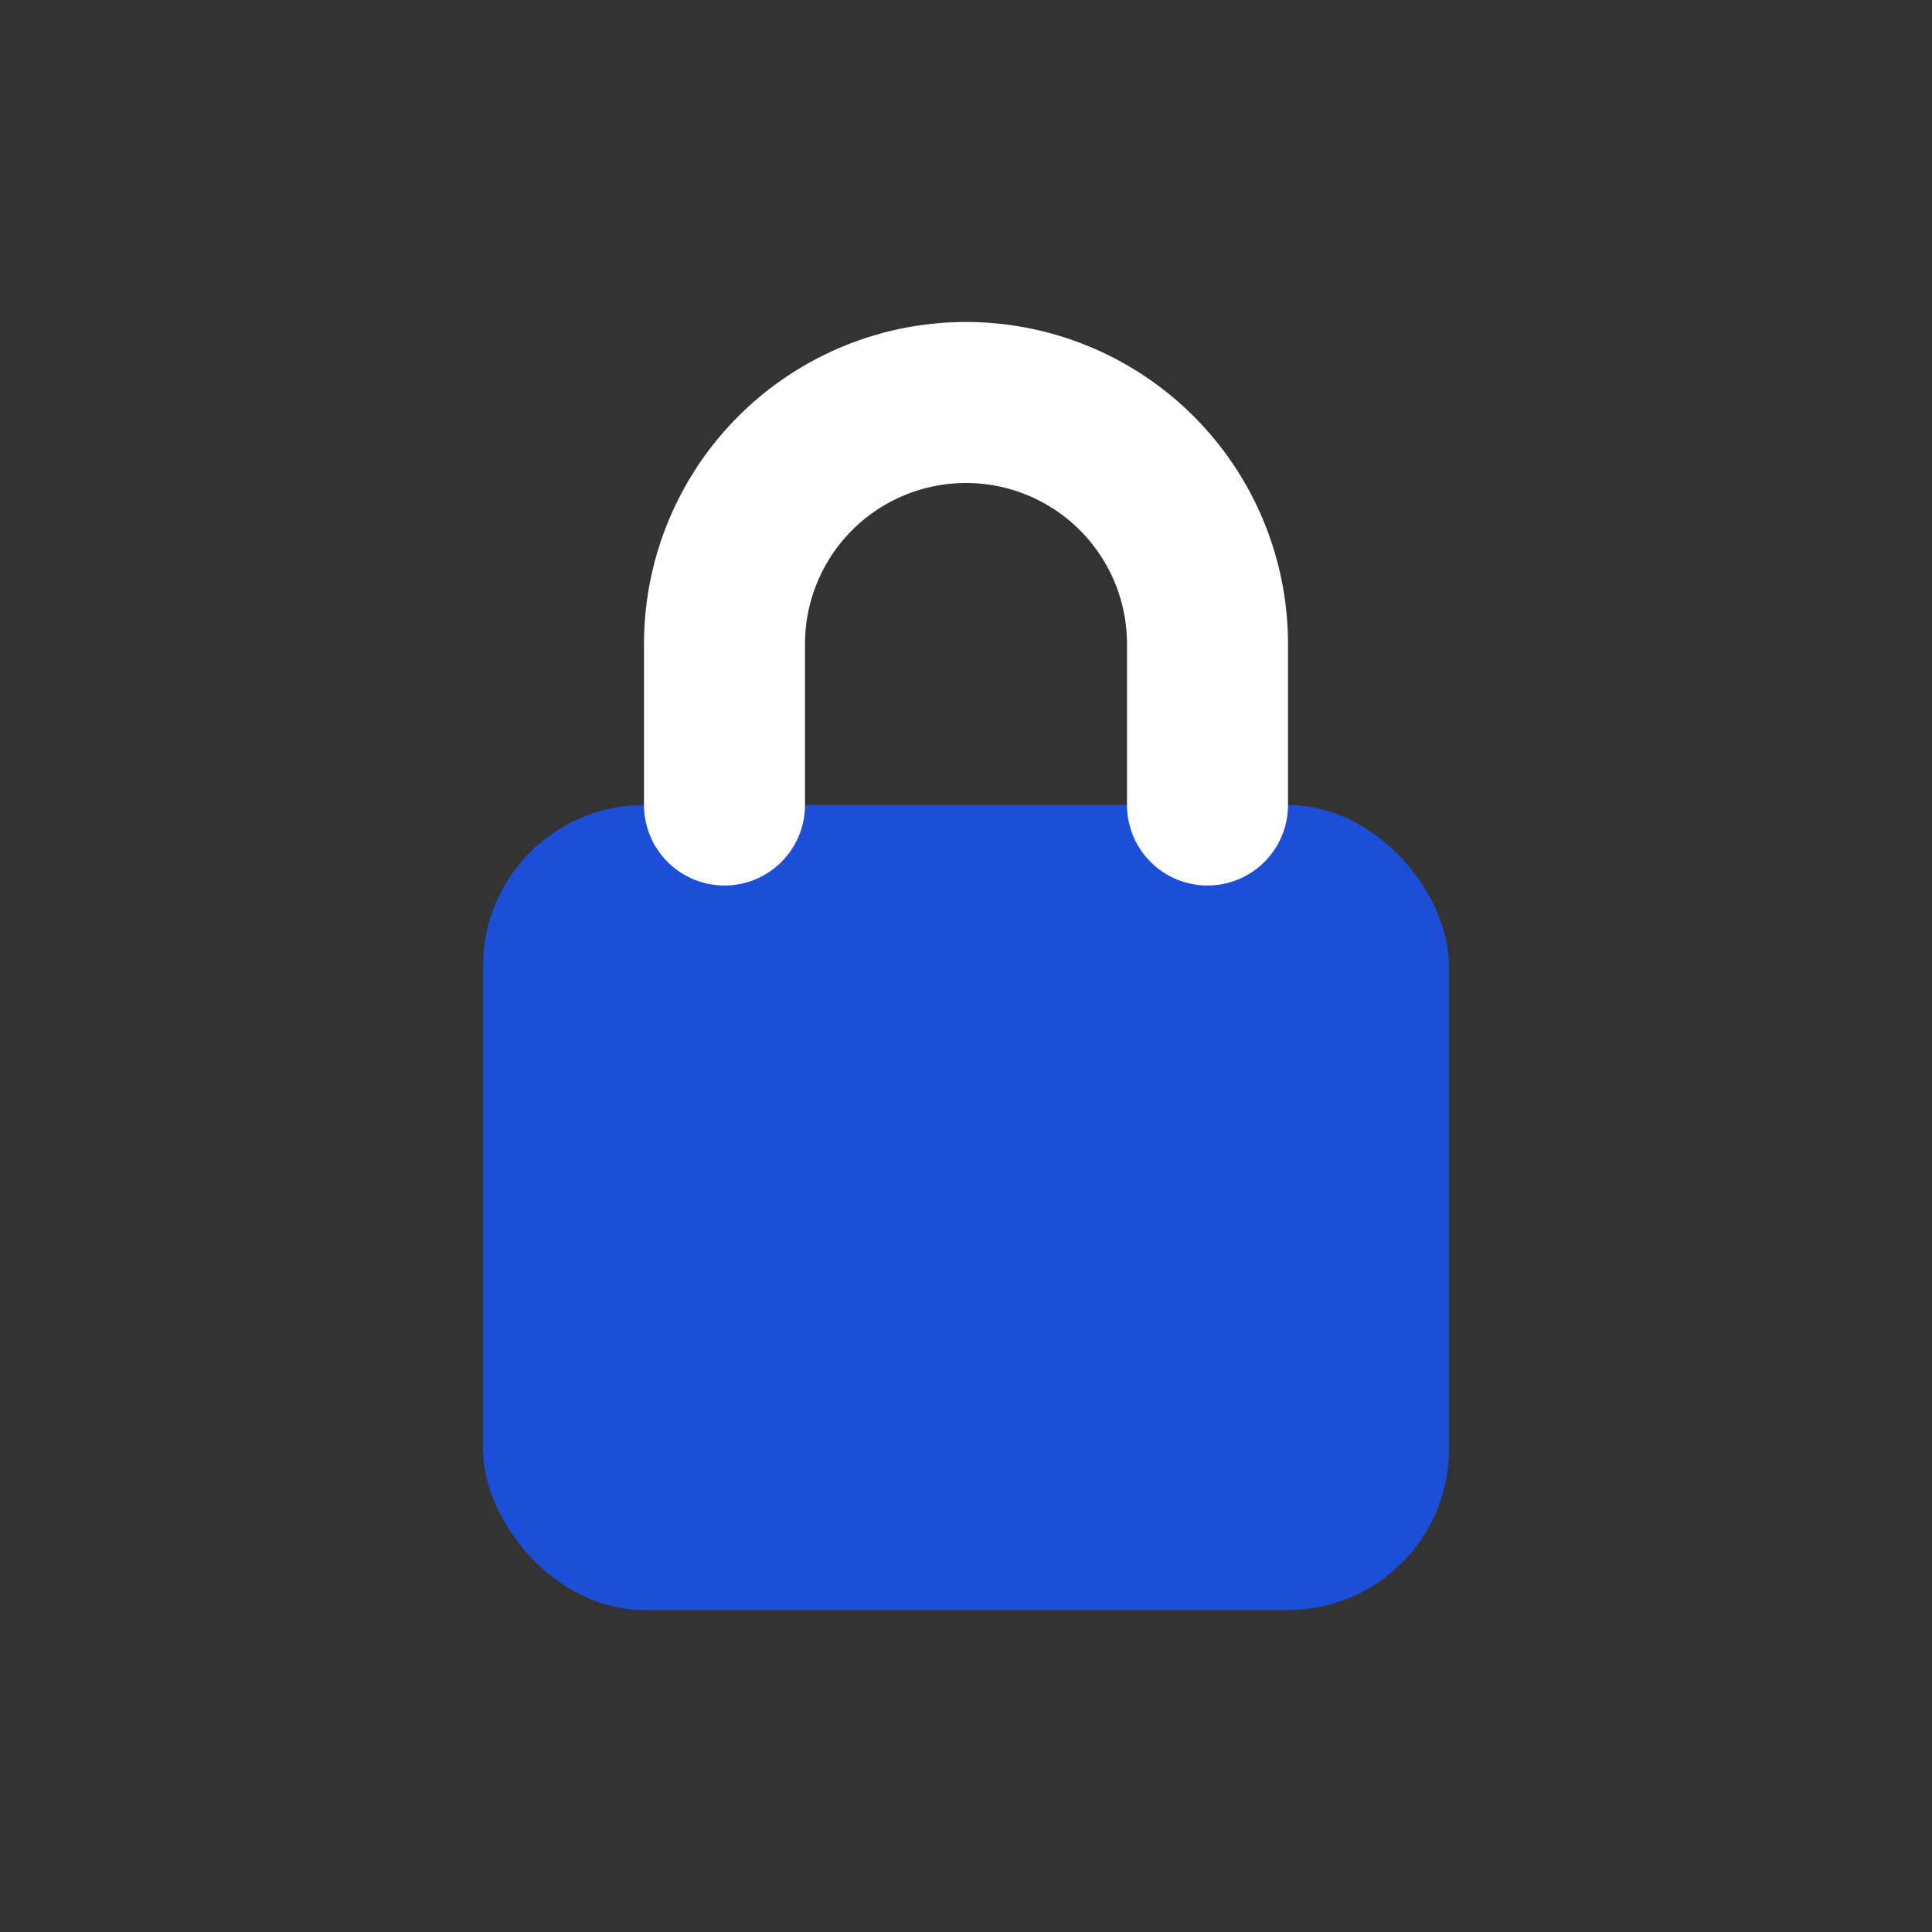
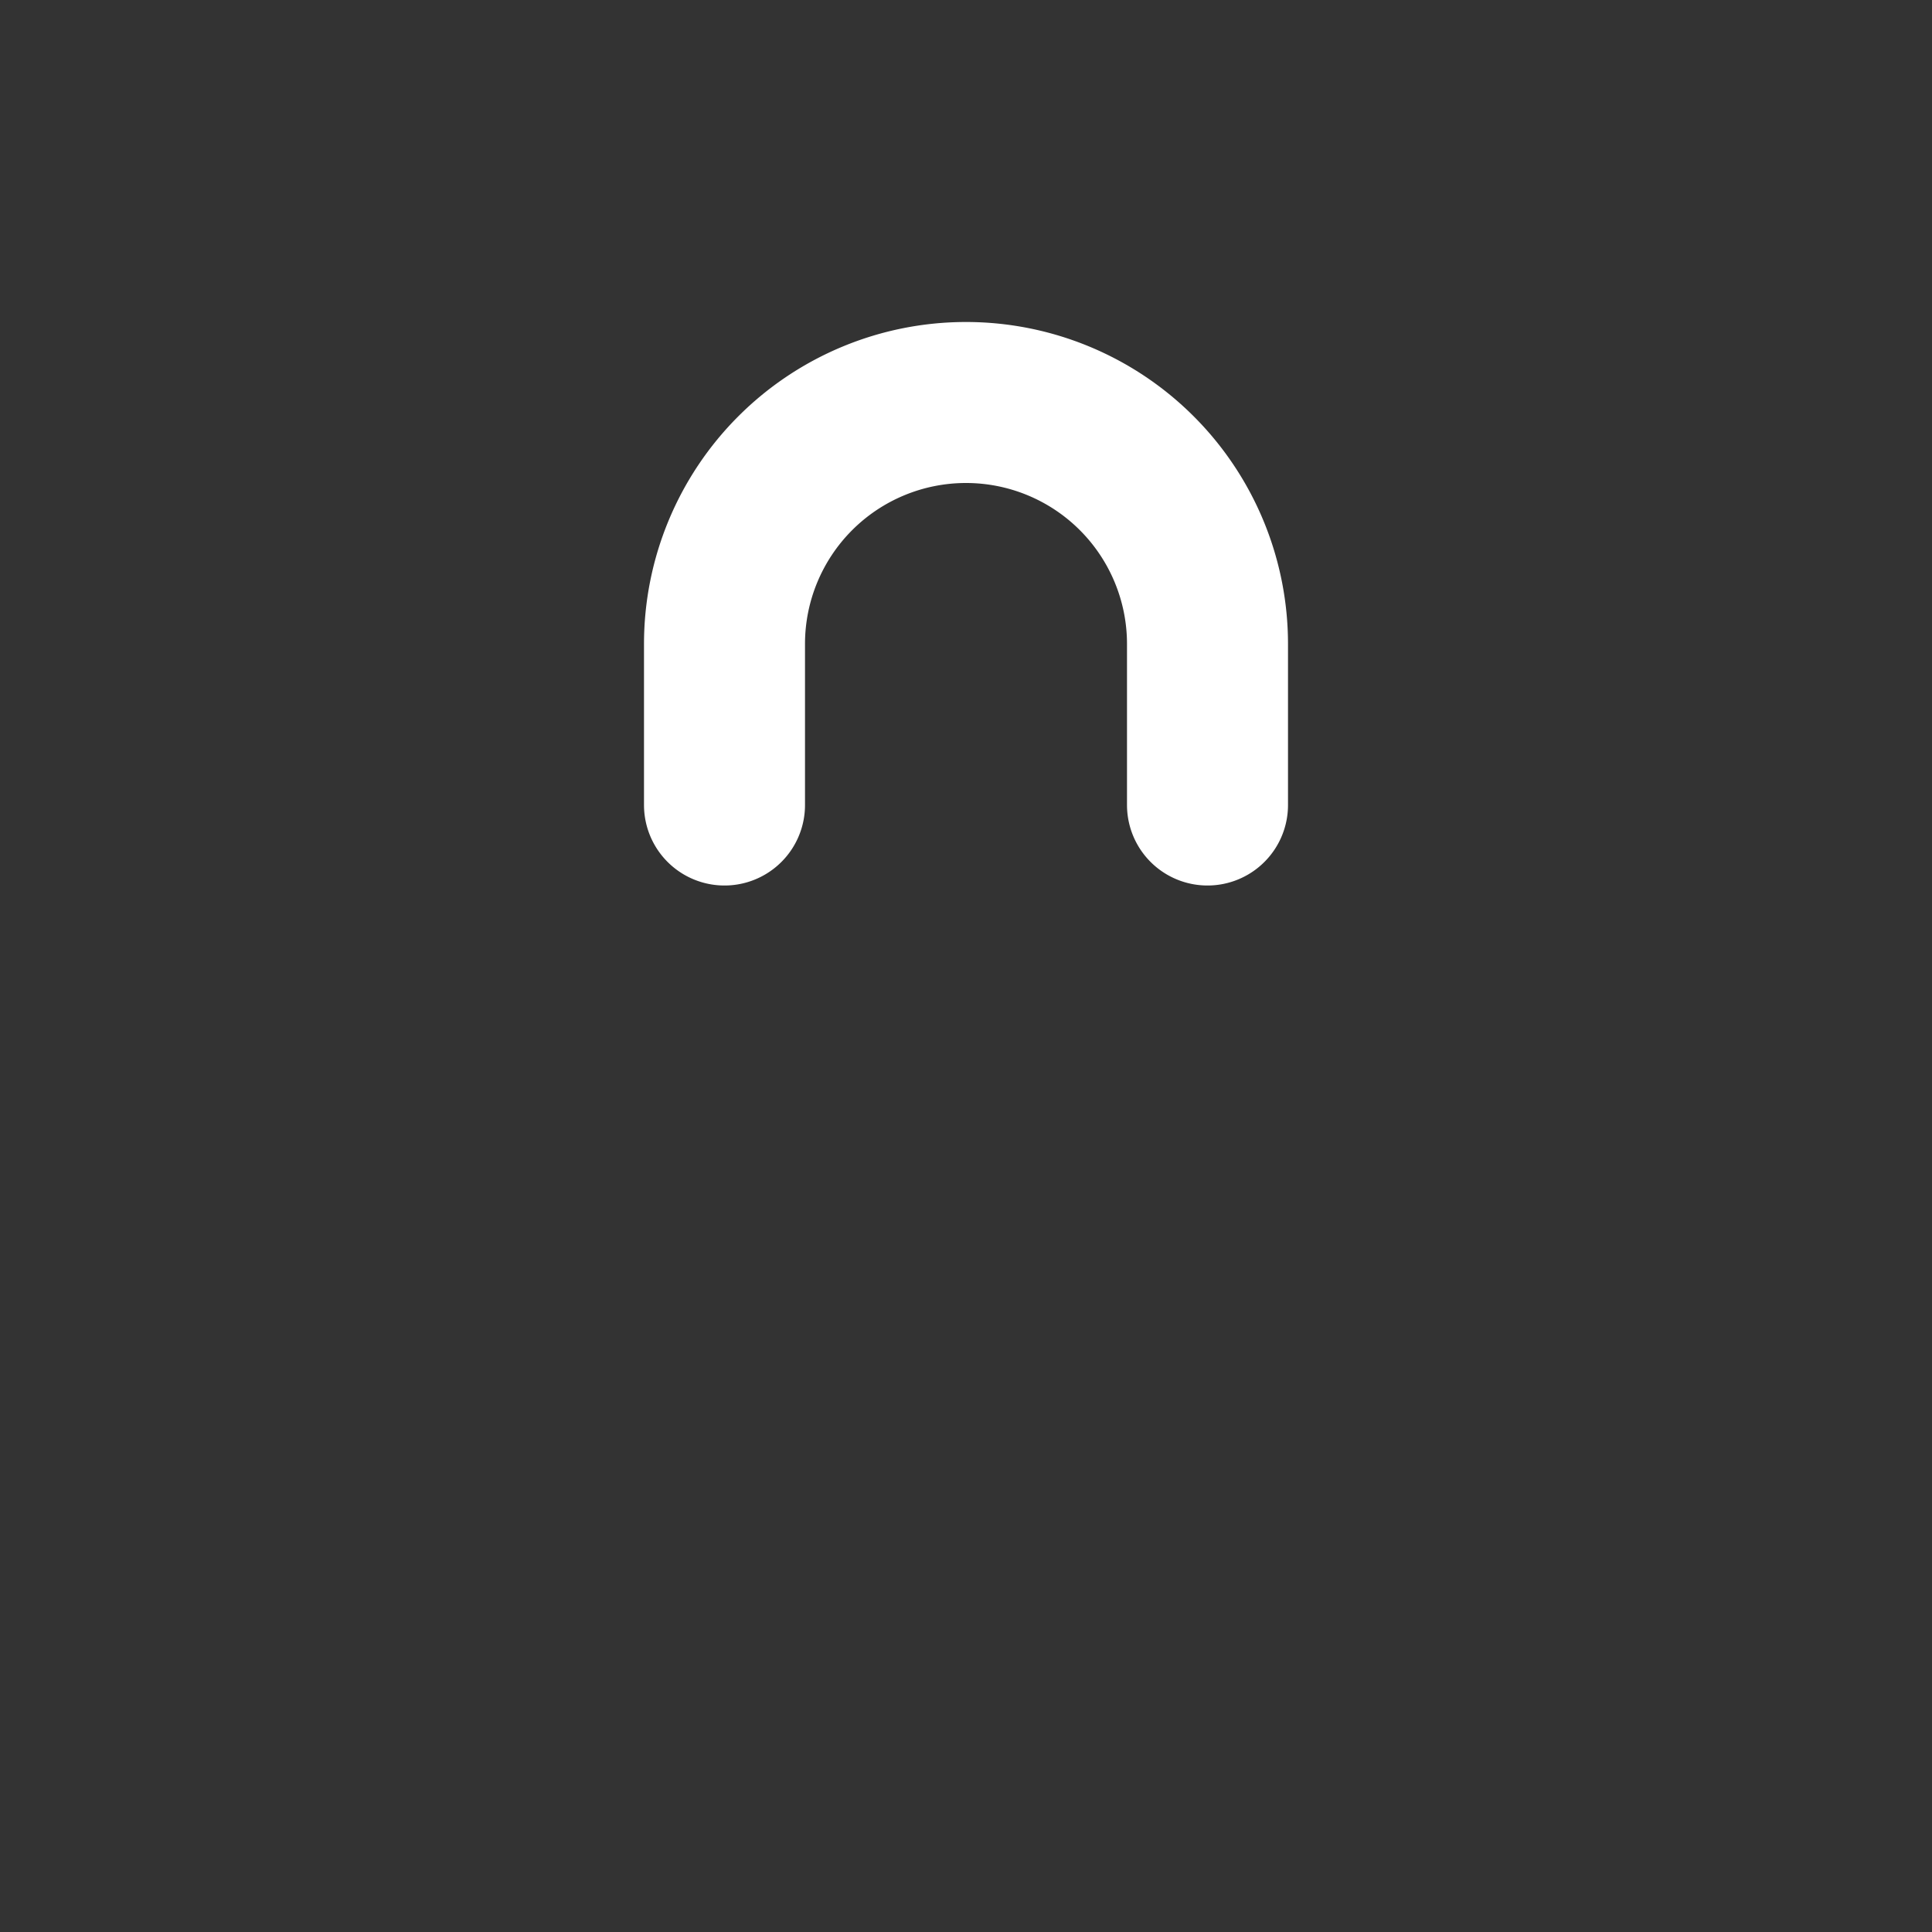
<svg xmlns="http://www.w3.org/2000/svg" viewBox="0 0 24 24" aria-hidden="true">
  <rect x="0" y="0" width="24" height="24" fill="#333333" stroke="none" />
-   <rect x="6" y="10" width="12" height="10" rx="2" fill="#1d4ed8" />
  <path d="M9 10V8a3 3 0 016 0v2" stroke="#ffffff" stroke-width="2" fill="none" stroke-linecap="round" />
</svg>